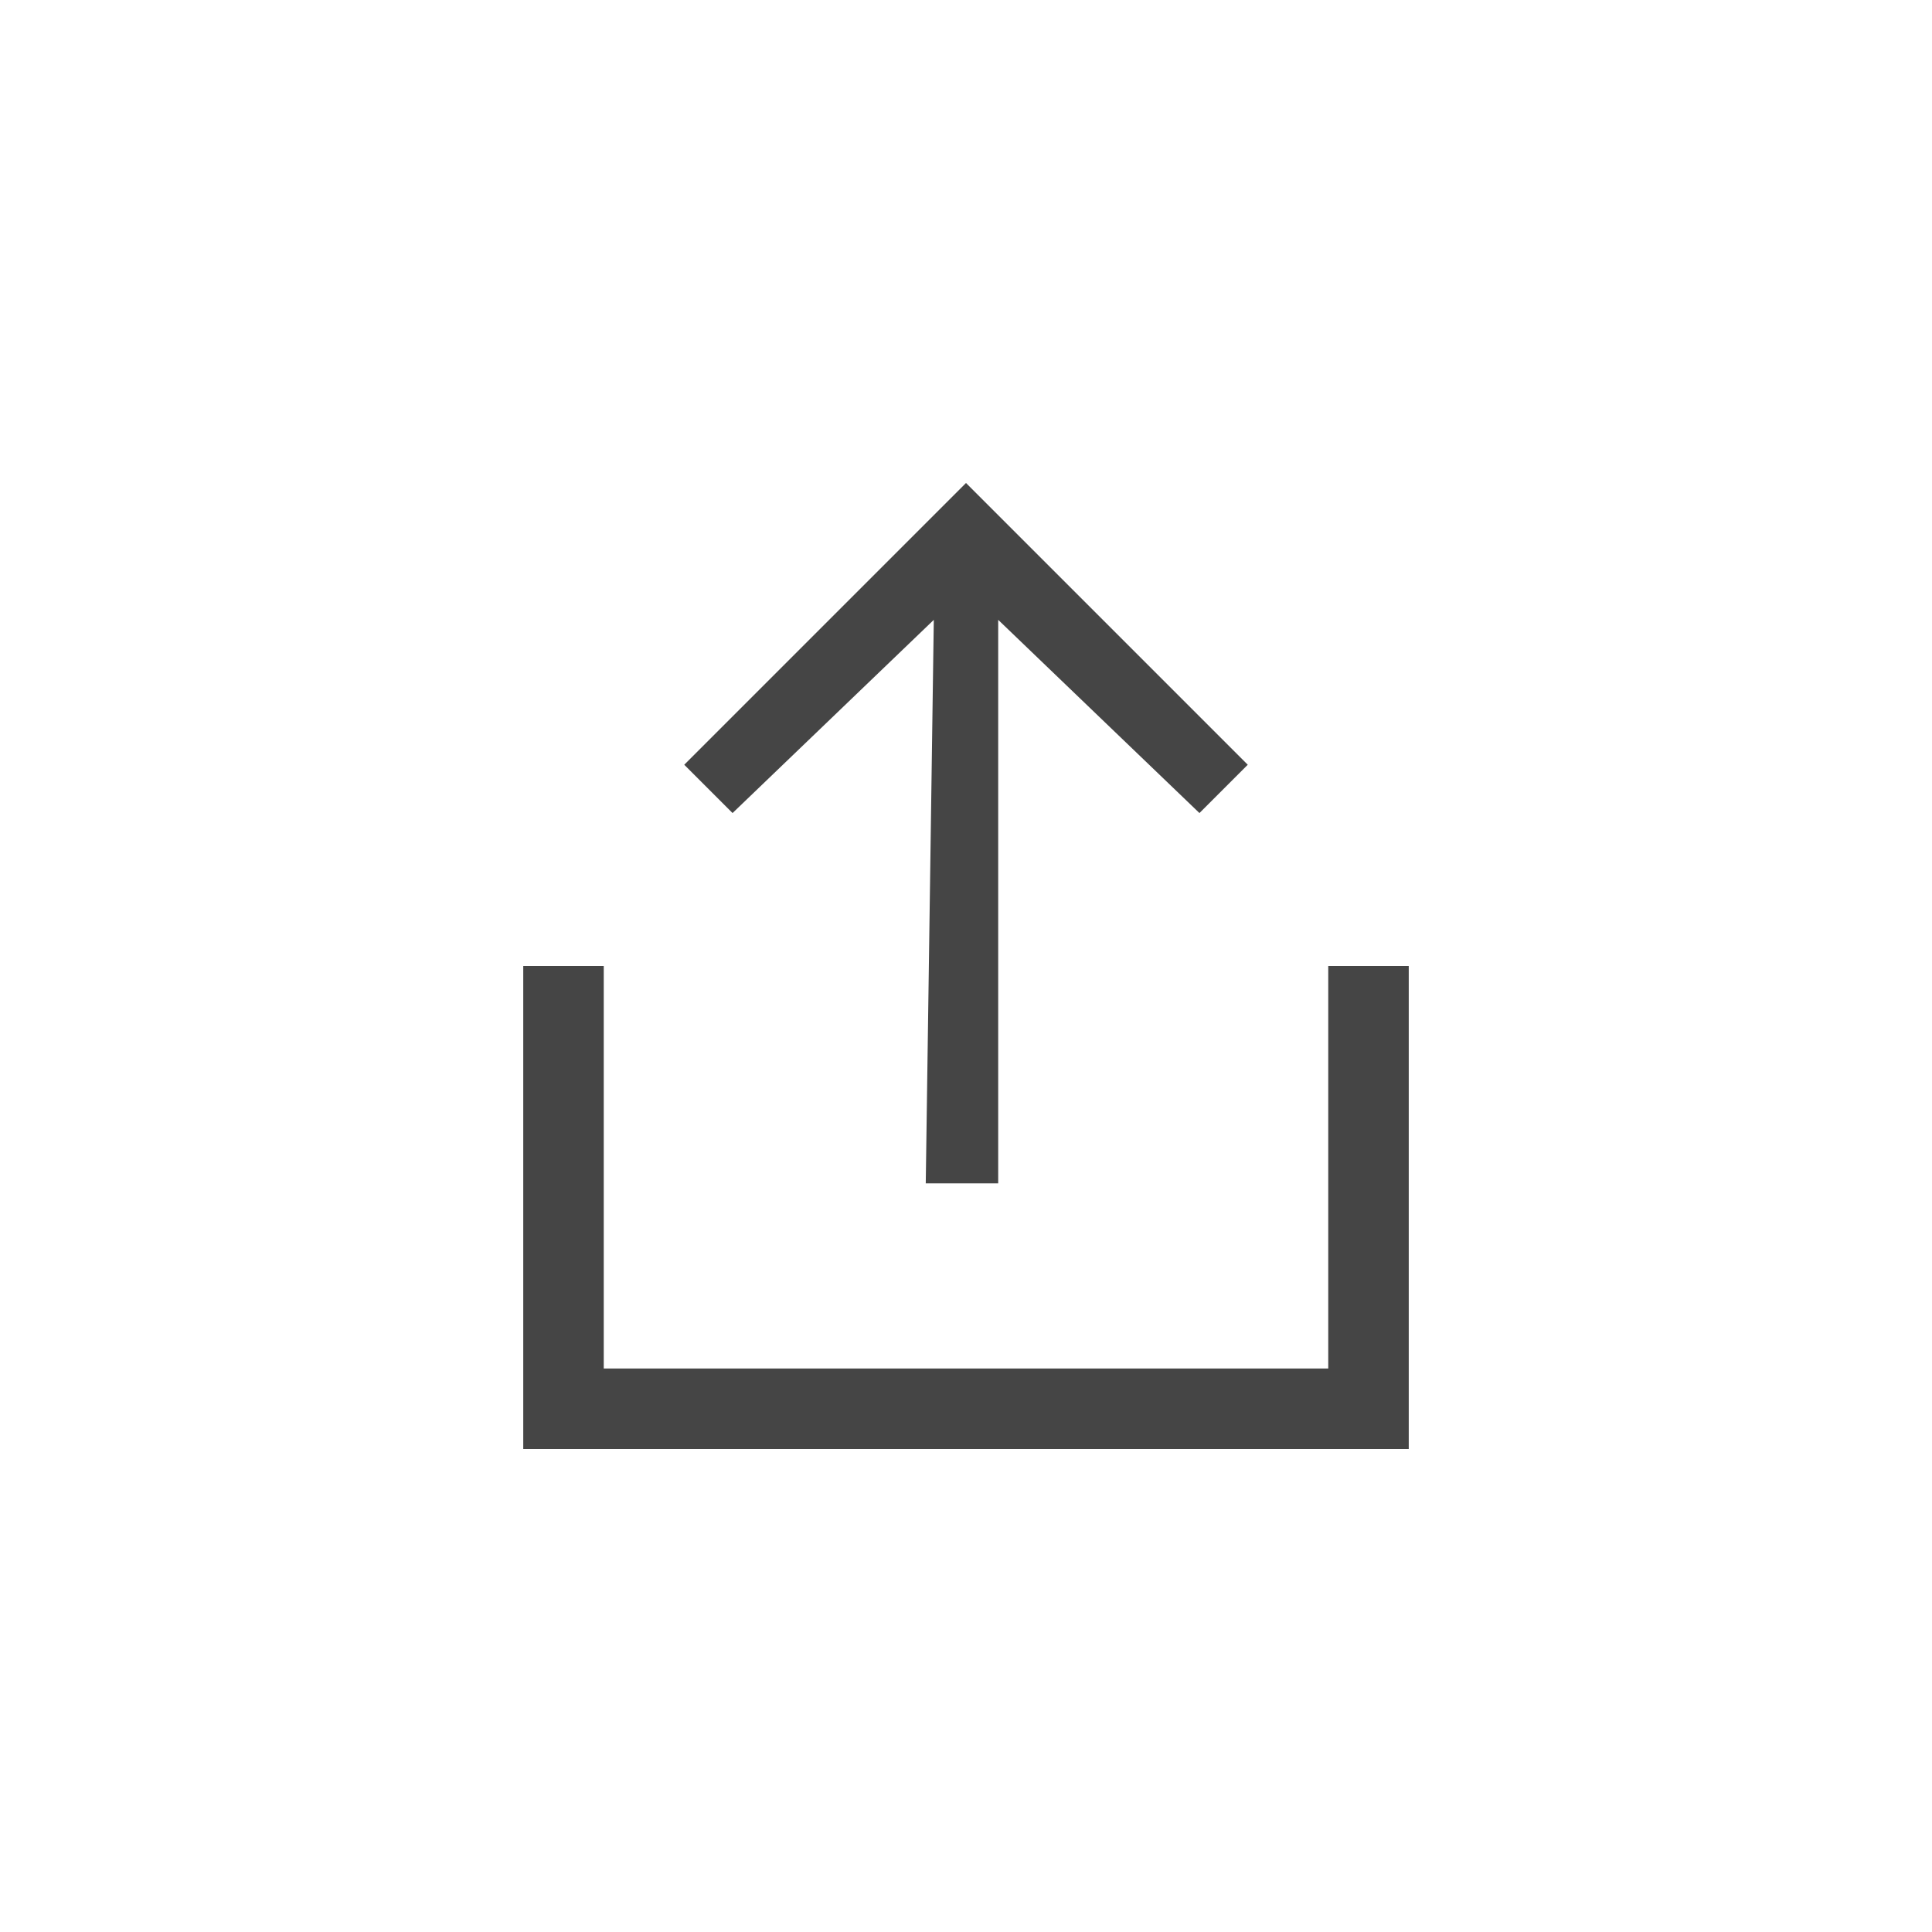
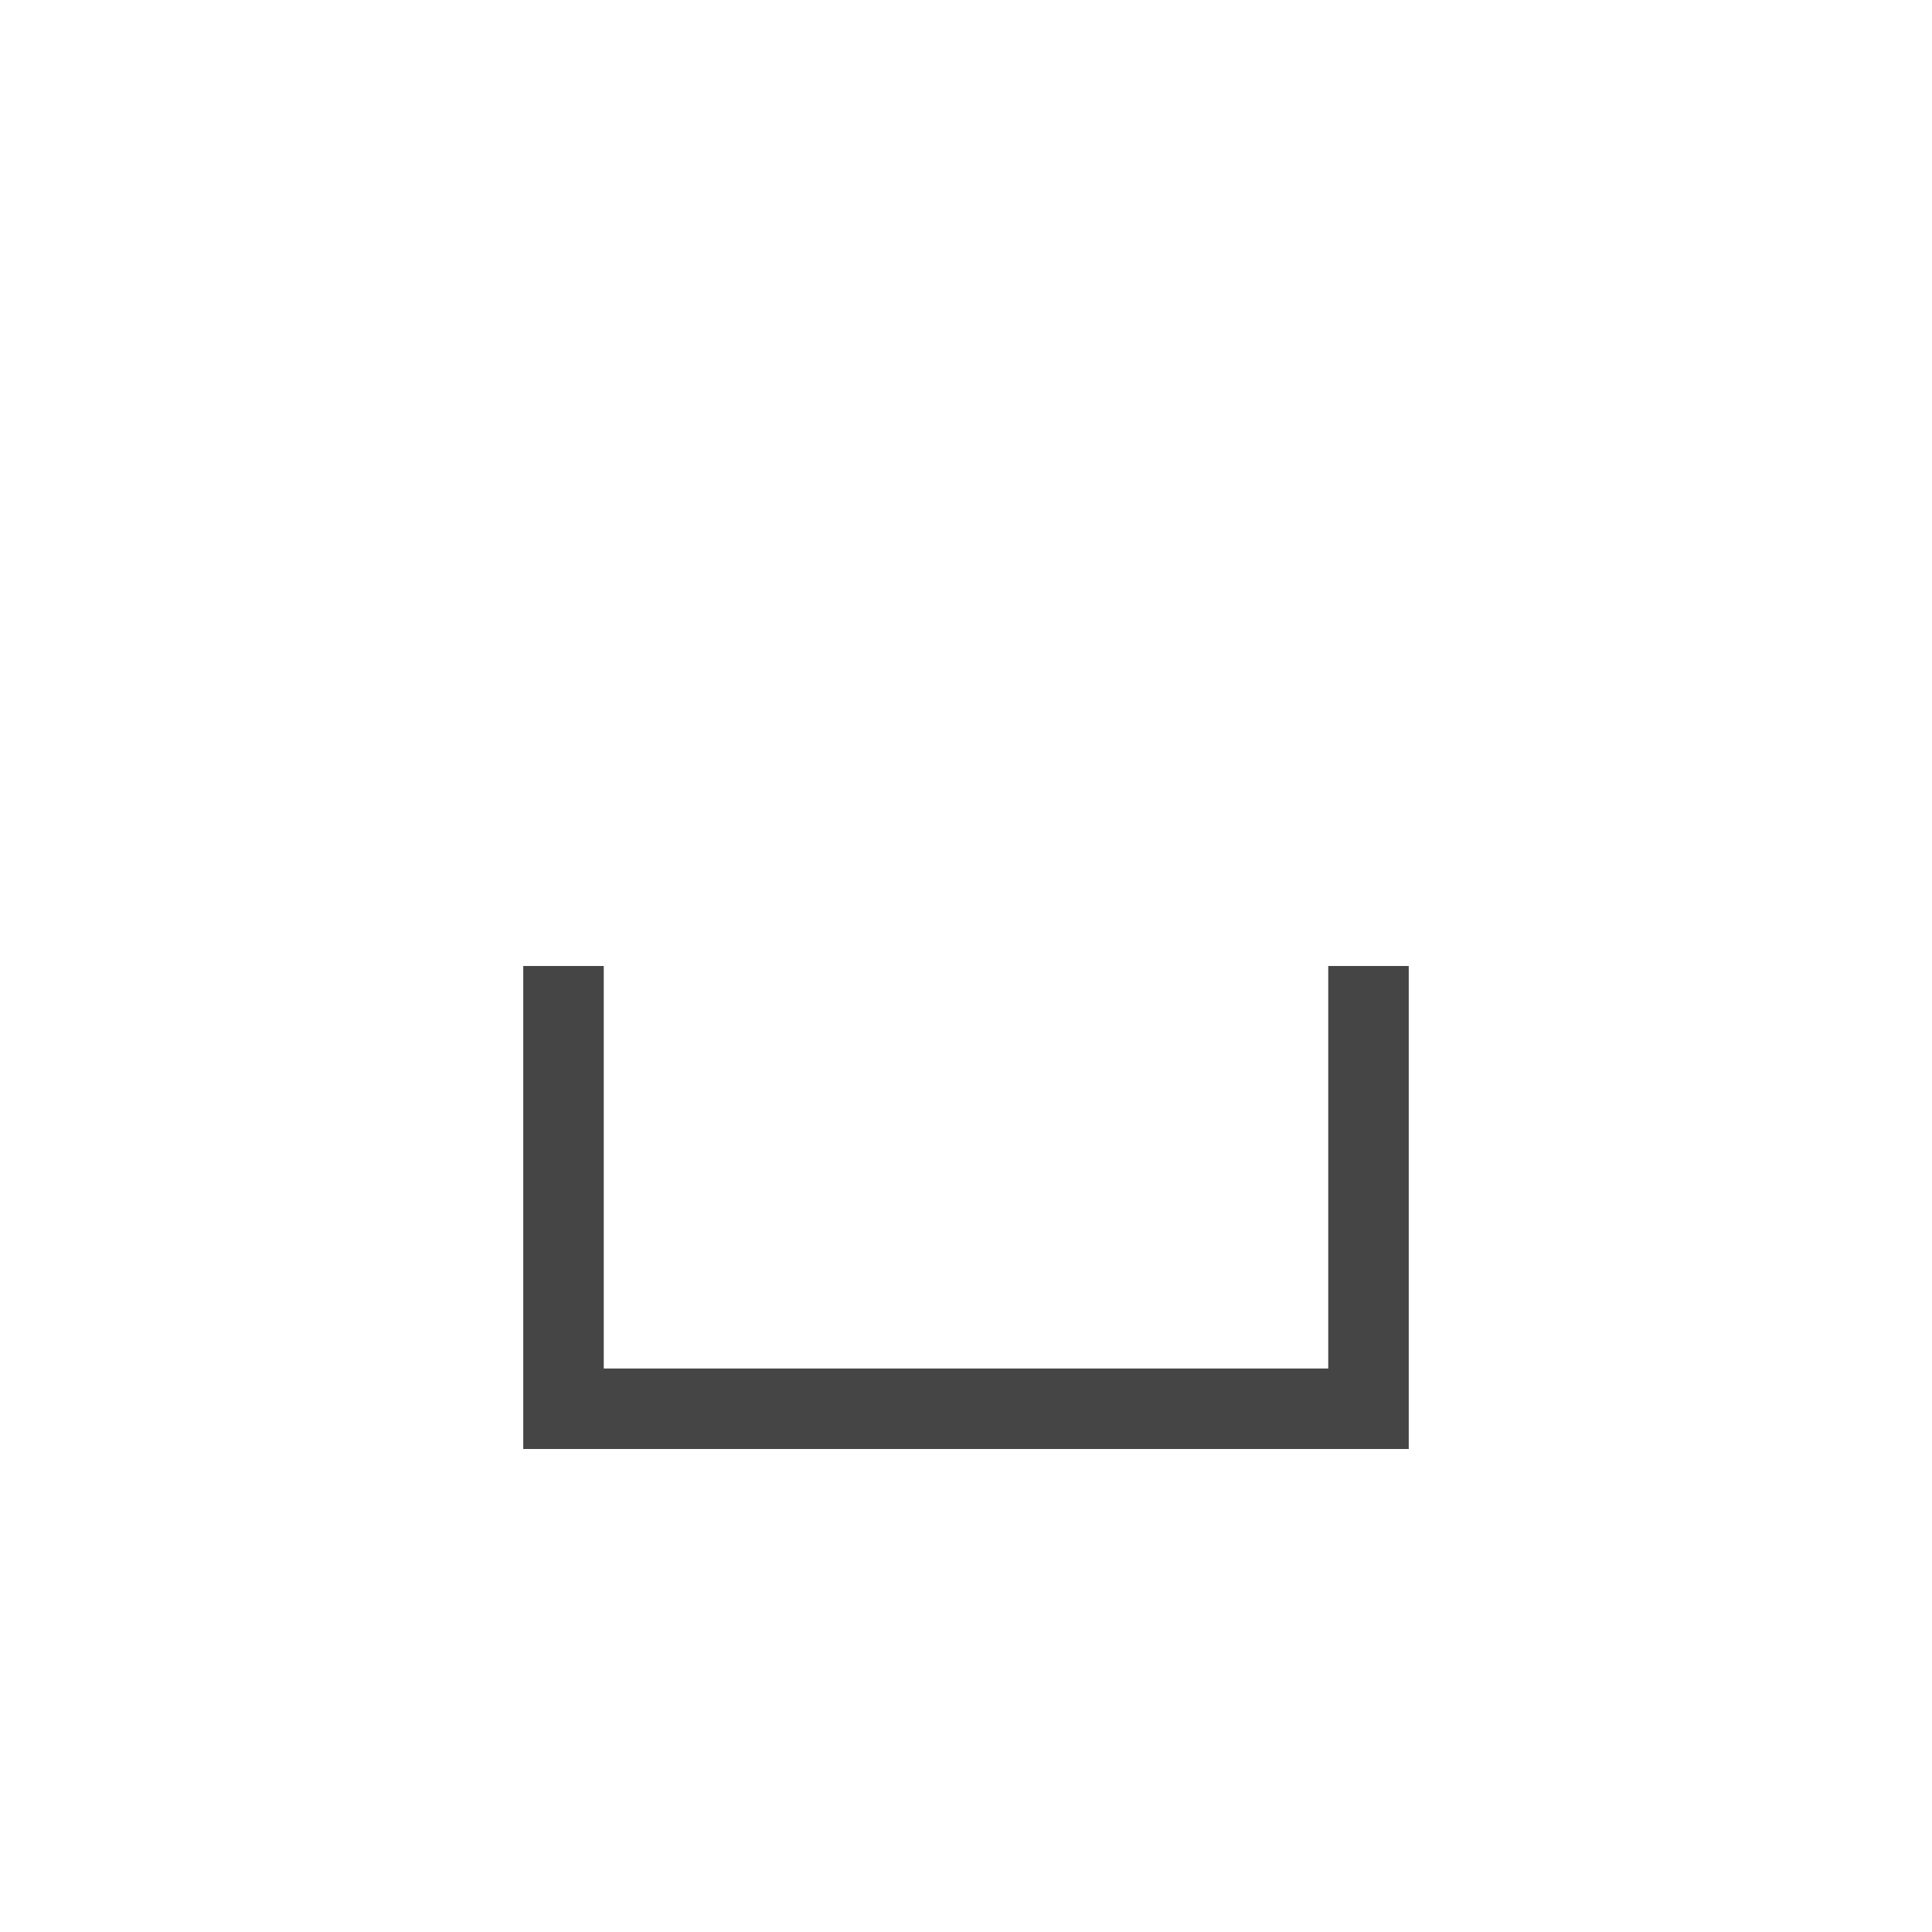
<svg xmlns="http://www.w3.org/2000/svg" version="1.1" id="Layer_1" x="0px" y="0px" viewBox="0 0 24 24" style="enable-background:new 0 0 24 24;" xml:space="preserve">
  <style type="text/css">
	.st0{fill:#454545;}
</style>
  <polygon class="st0" points="16.5,17 7.5,17 7.5,12 6.5,12 6.5,18 17.5,18 17.5,12 16.5,12 " />
-   <polygon class="st0" points="8.5,9.5 9.1,10.1 11.6,7.7 11.5,14.7 12.4,14.7 12.4,7.7 14.9,10.1 15.5,9.5 12,6 " />
</svg>